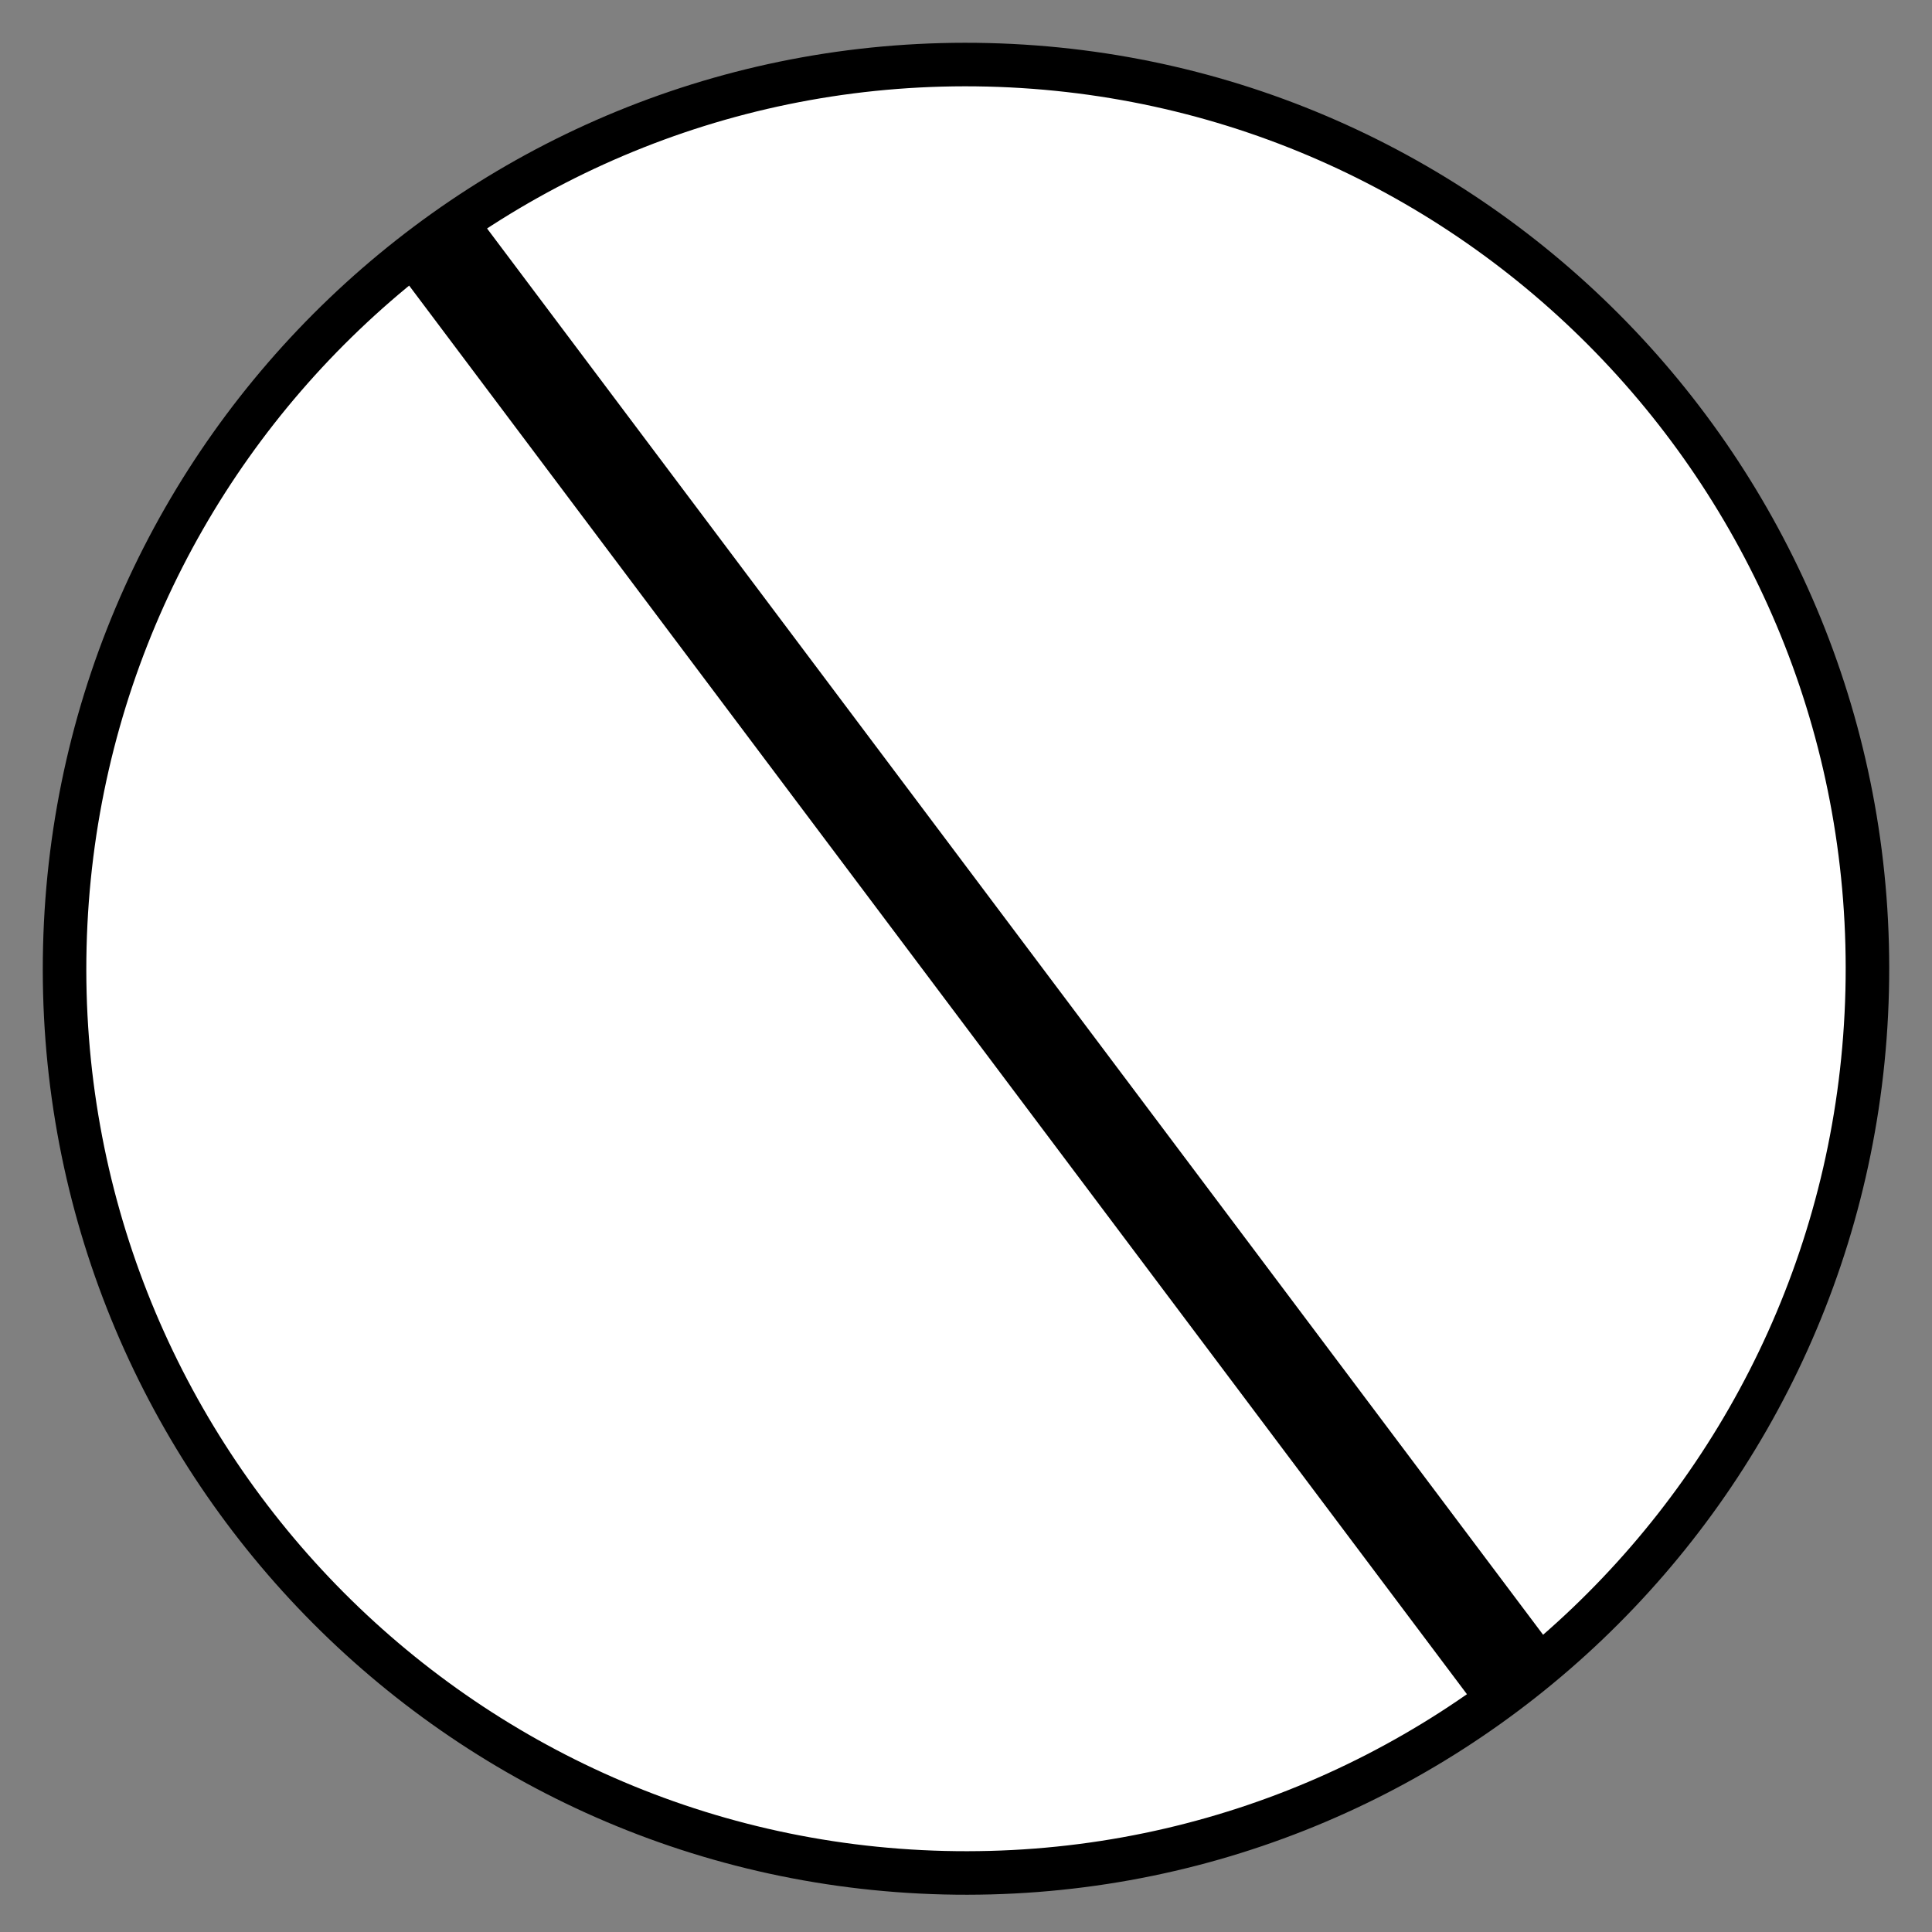
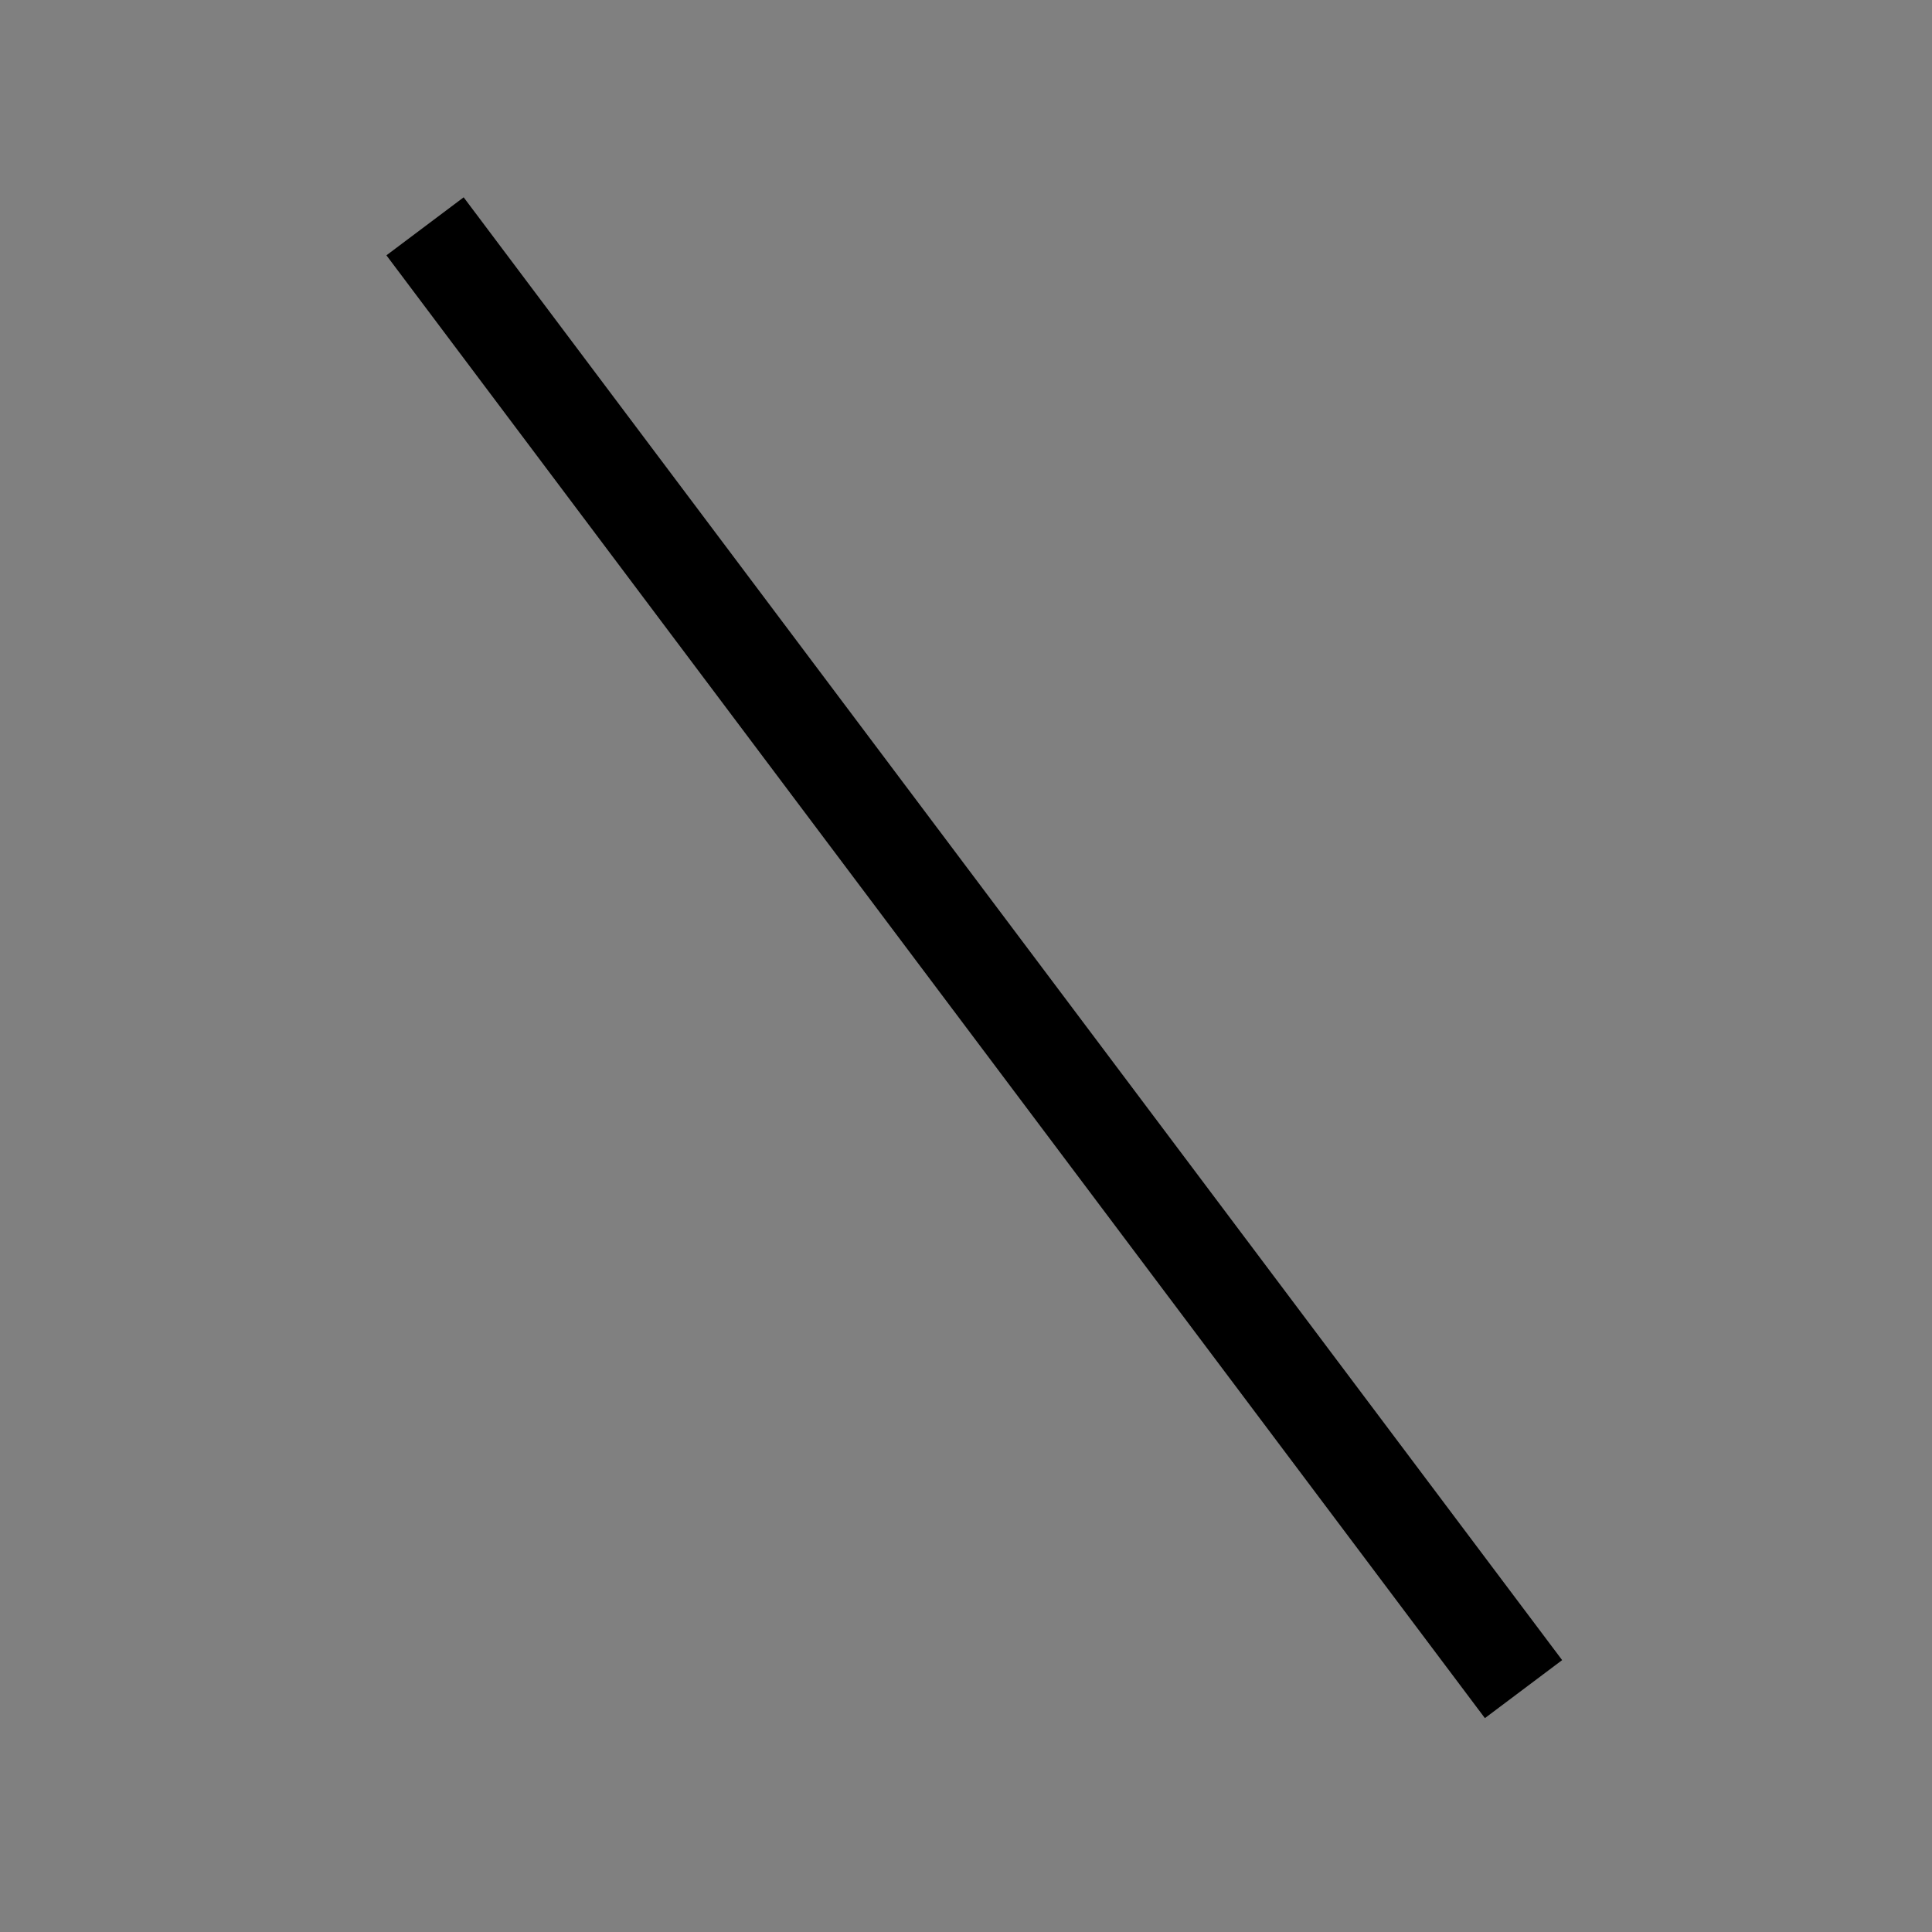
<svg xmlns="http://www.w3.org/2000/svg" width="1000" height="1000">
  <rect width="100%" height="100%" fill="#808080" stroke="none" />
  <g>
    <title>Layer 1</title>
    <g id="layer1">
      <title>Black Crossed Out Circle</title>
-       <path fill="#ffffff" stroke="#000000" stroke-width="22.532" stroke-miterlimit="4" d="m966.45,512.844c-6.285,258.402 -220.217,462.767 -477.83,456.463c-257.613,-6.305 -461.355,-220.891 -455.069,-479.293c6.285,-258.402 220.217,-462.767 477.83,-456.463c257.613,6.304 461.355,220.891 455.069,479.293z" id="path4252" />
      <path fill="#ffffff" stroke="#000000" stroke-width="50" stroke-miterlimit="4" id="path4764" d="m220,117.143l568.571,757.143" />
    </g>
  </g>
</svg>